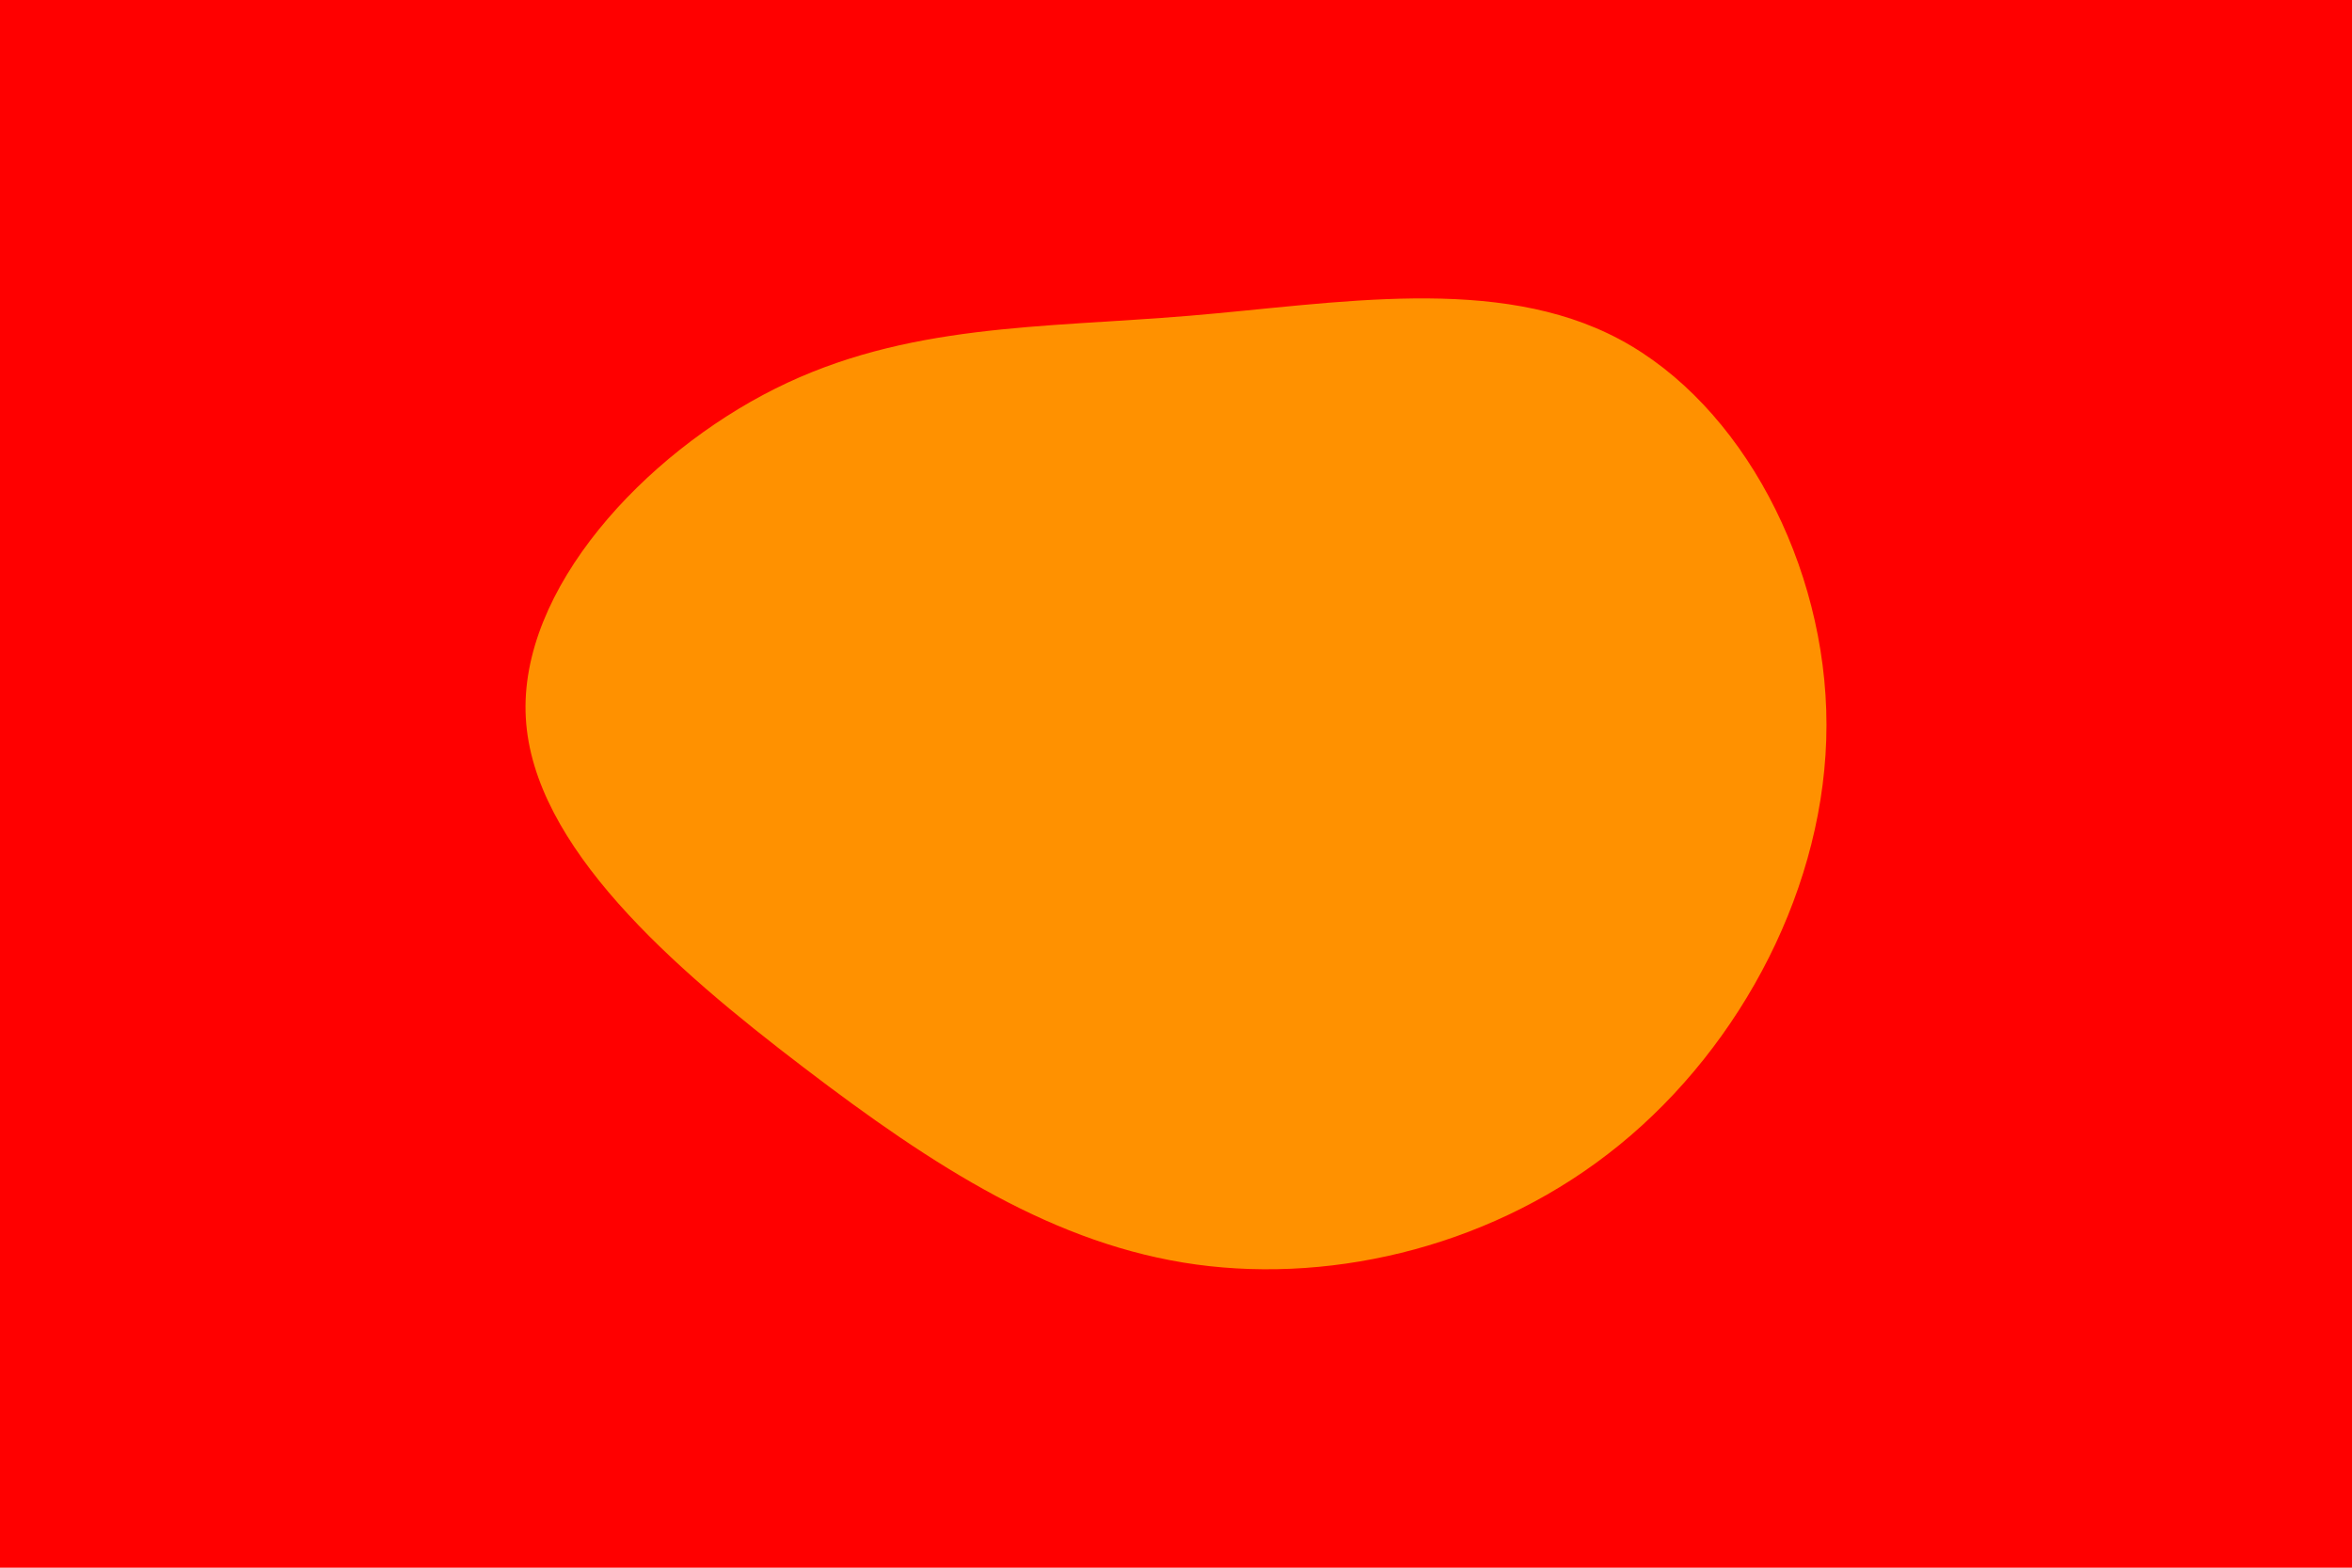
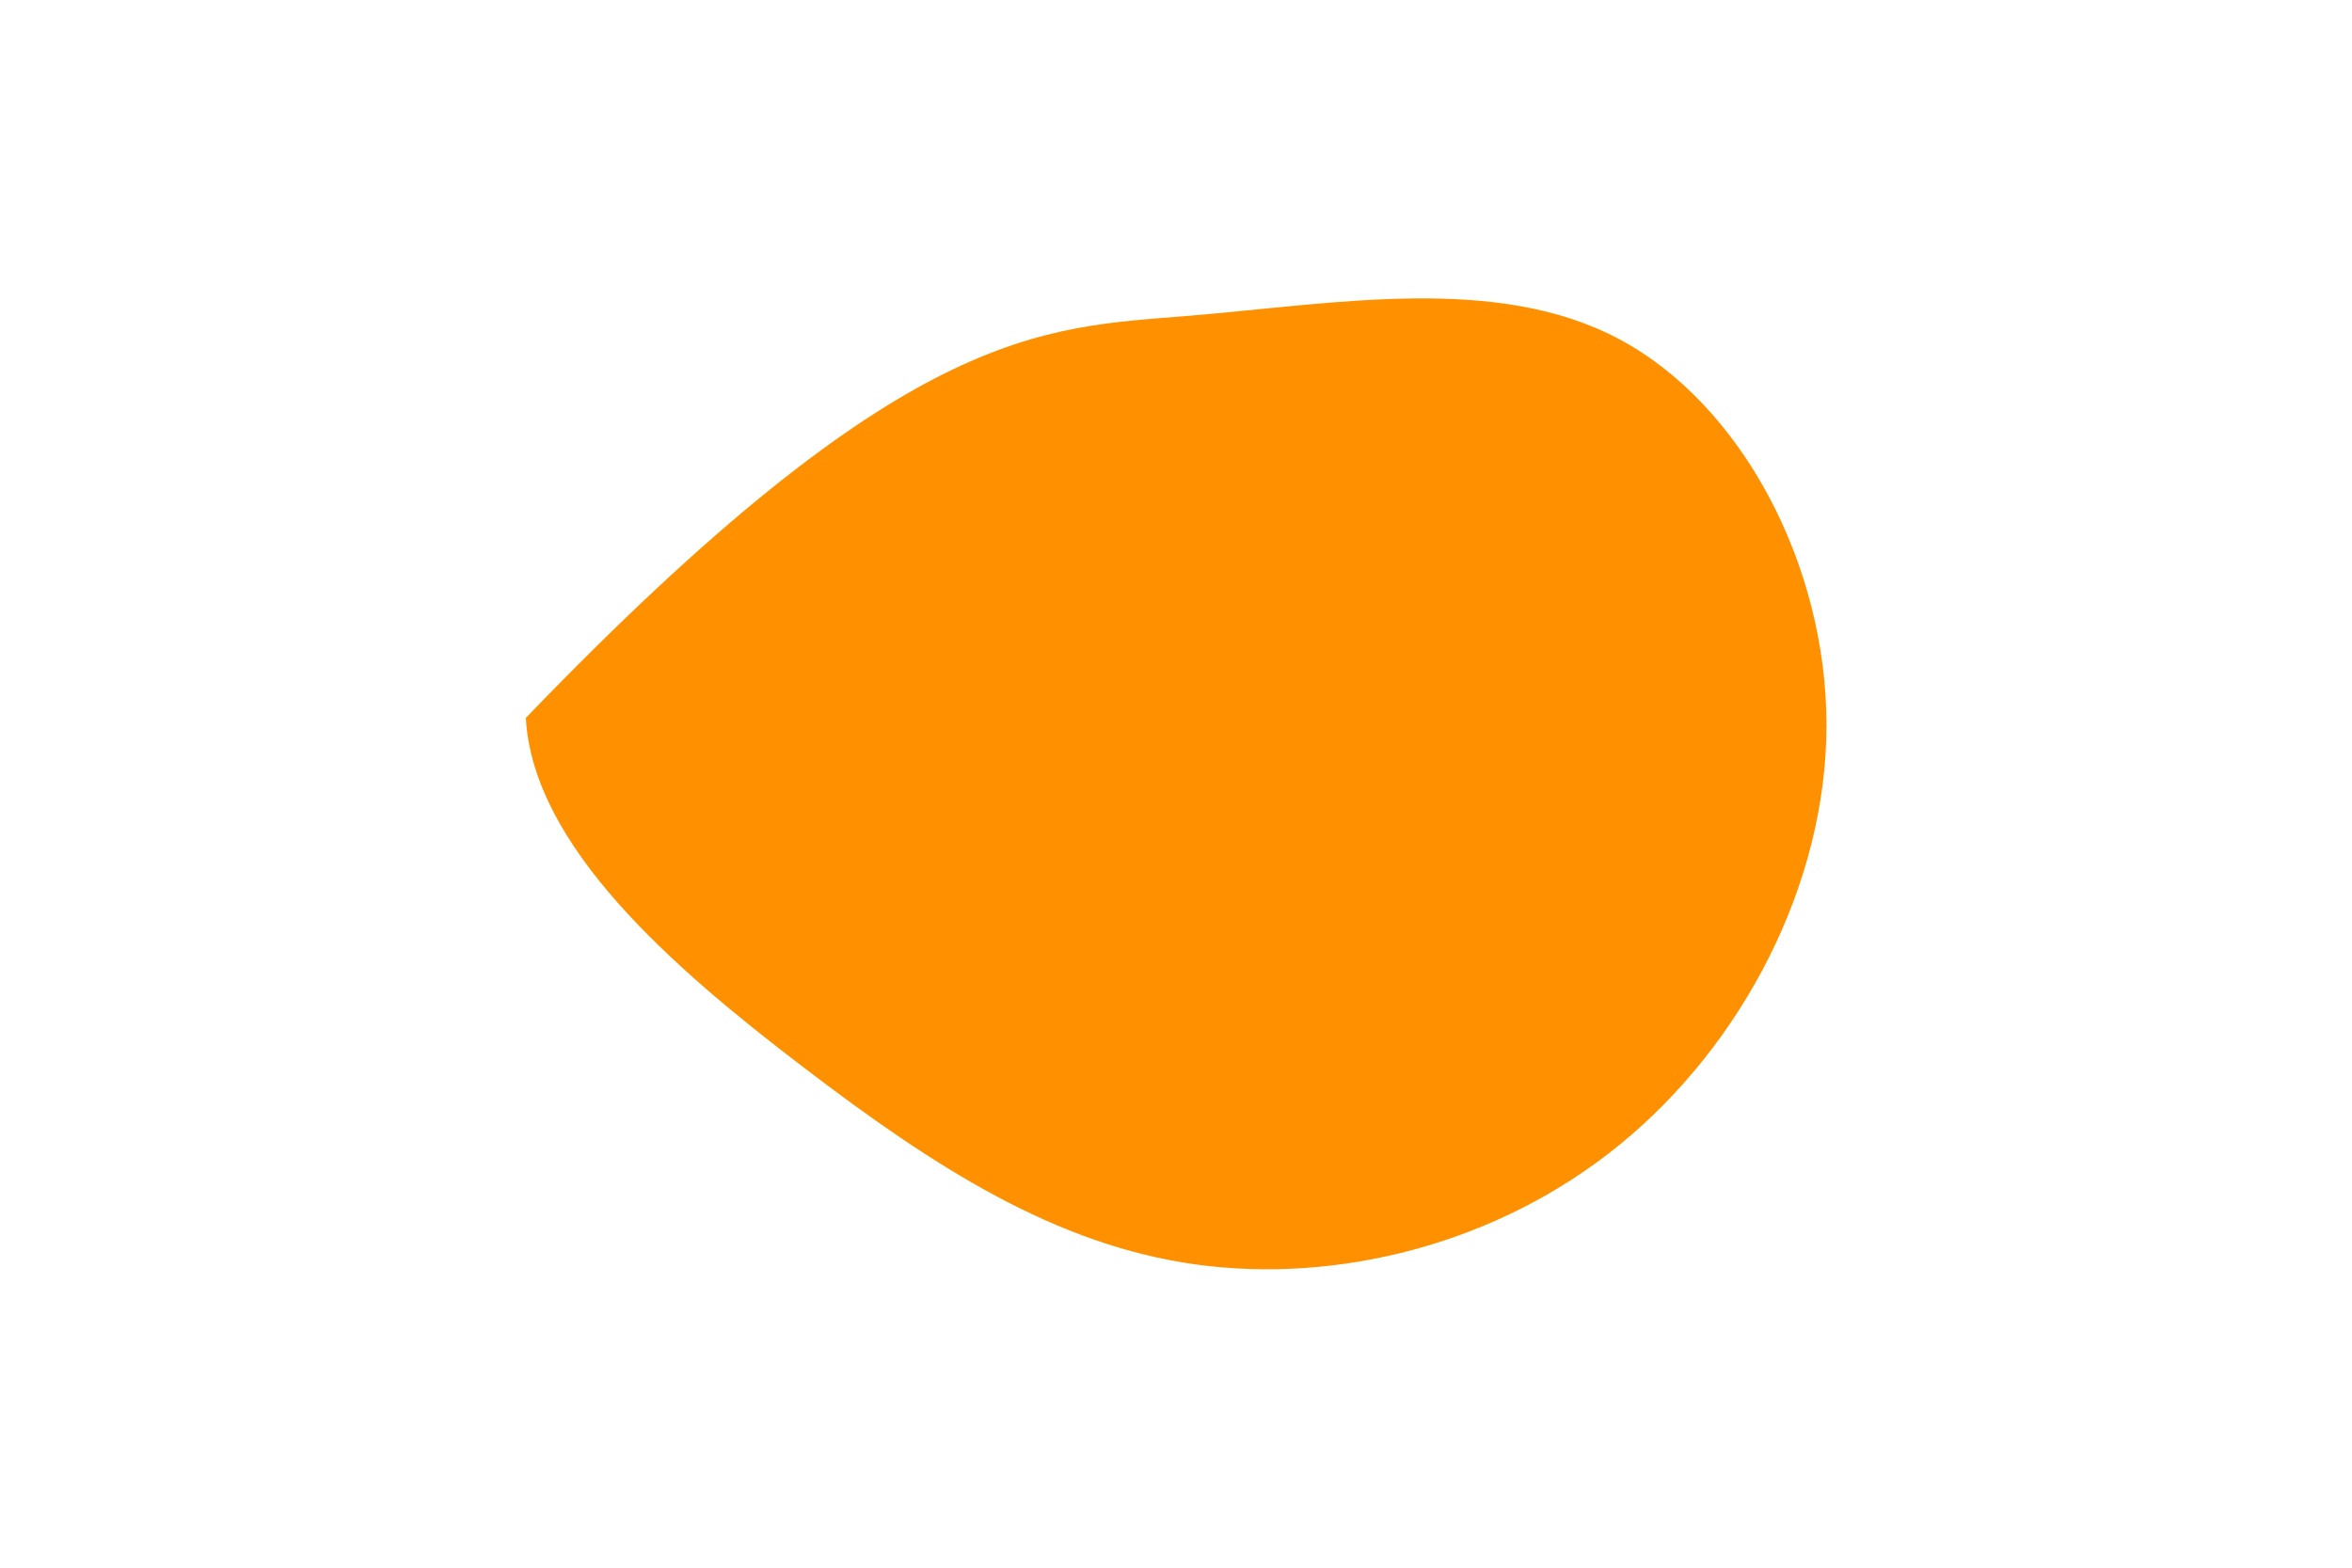
<svg xmlns="http://www.w3.org/2000/svg" id="visual" viewBox="0 0 900 600" width="900" height="600" version="1.1" style="background-color: transparent;">
-   <rect x="0" y="0" width="900" height="600" fill="#f00" />
  <g transform="translate(450.308 277.462)">
-     <path d="M169.4 -147.6C216.2 -122.6 248.6 -61.3 248.6 0C248.6 61.3 216.2 122.6 169.4 160.7C122.6 198.9 61.3 213.9 7.4 206.5C-46.4 199.1 -92.9 169.2 -142.9 131C-192.9 92.9 -246.4 46.4 -249.1 -2.7C-251.9 -51.9 -203.7 -103.7 -153.7 -128.7C-103.7 -153.7 -51.9 -151.9 4.7 -156.6C61.3 -161.3 122.6 -172.6 169.4 -147.6" fill="#ff9100" />
+     <path d="M169.4 -147.6C216.2 -122.6 248.6 -61.3 248.6 0C248.6 61.3 216.2 122.6 169.4 160.7C122.6 198.9 61.3 213.9 7.4 206.5C-46.4 199.1 -92.9 169.2 -142.9 131C-192.9 92.9 -246.4 46.4 -249.1 -2.7C-103.7 -153.7 -51.9 -151.9 4.7 -156.6C61.3 -161.3 122.6 -172.6 169.4 -147.6" fill="#ff9100" />
  </g>
</svg>